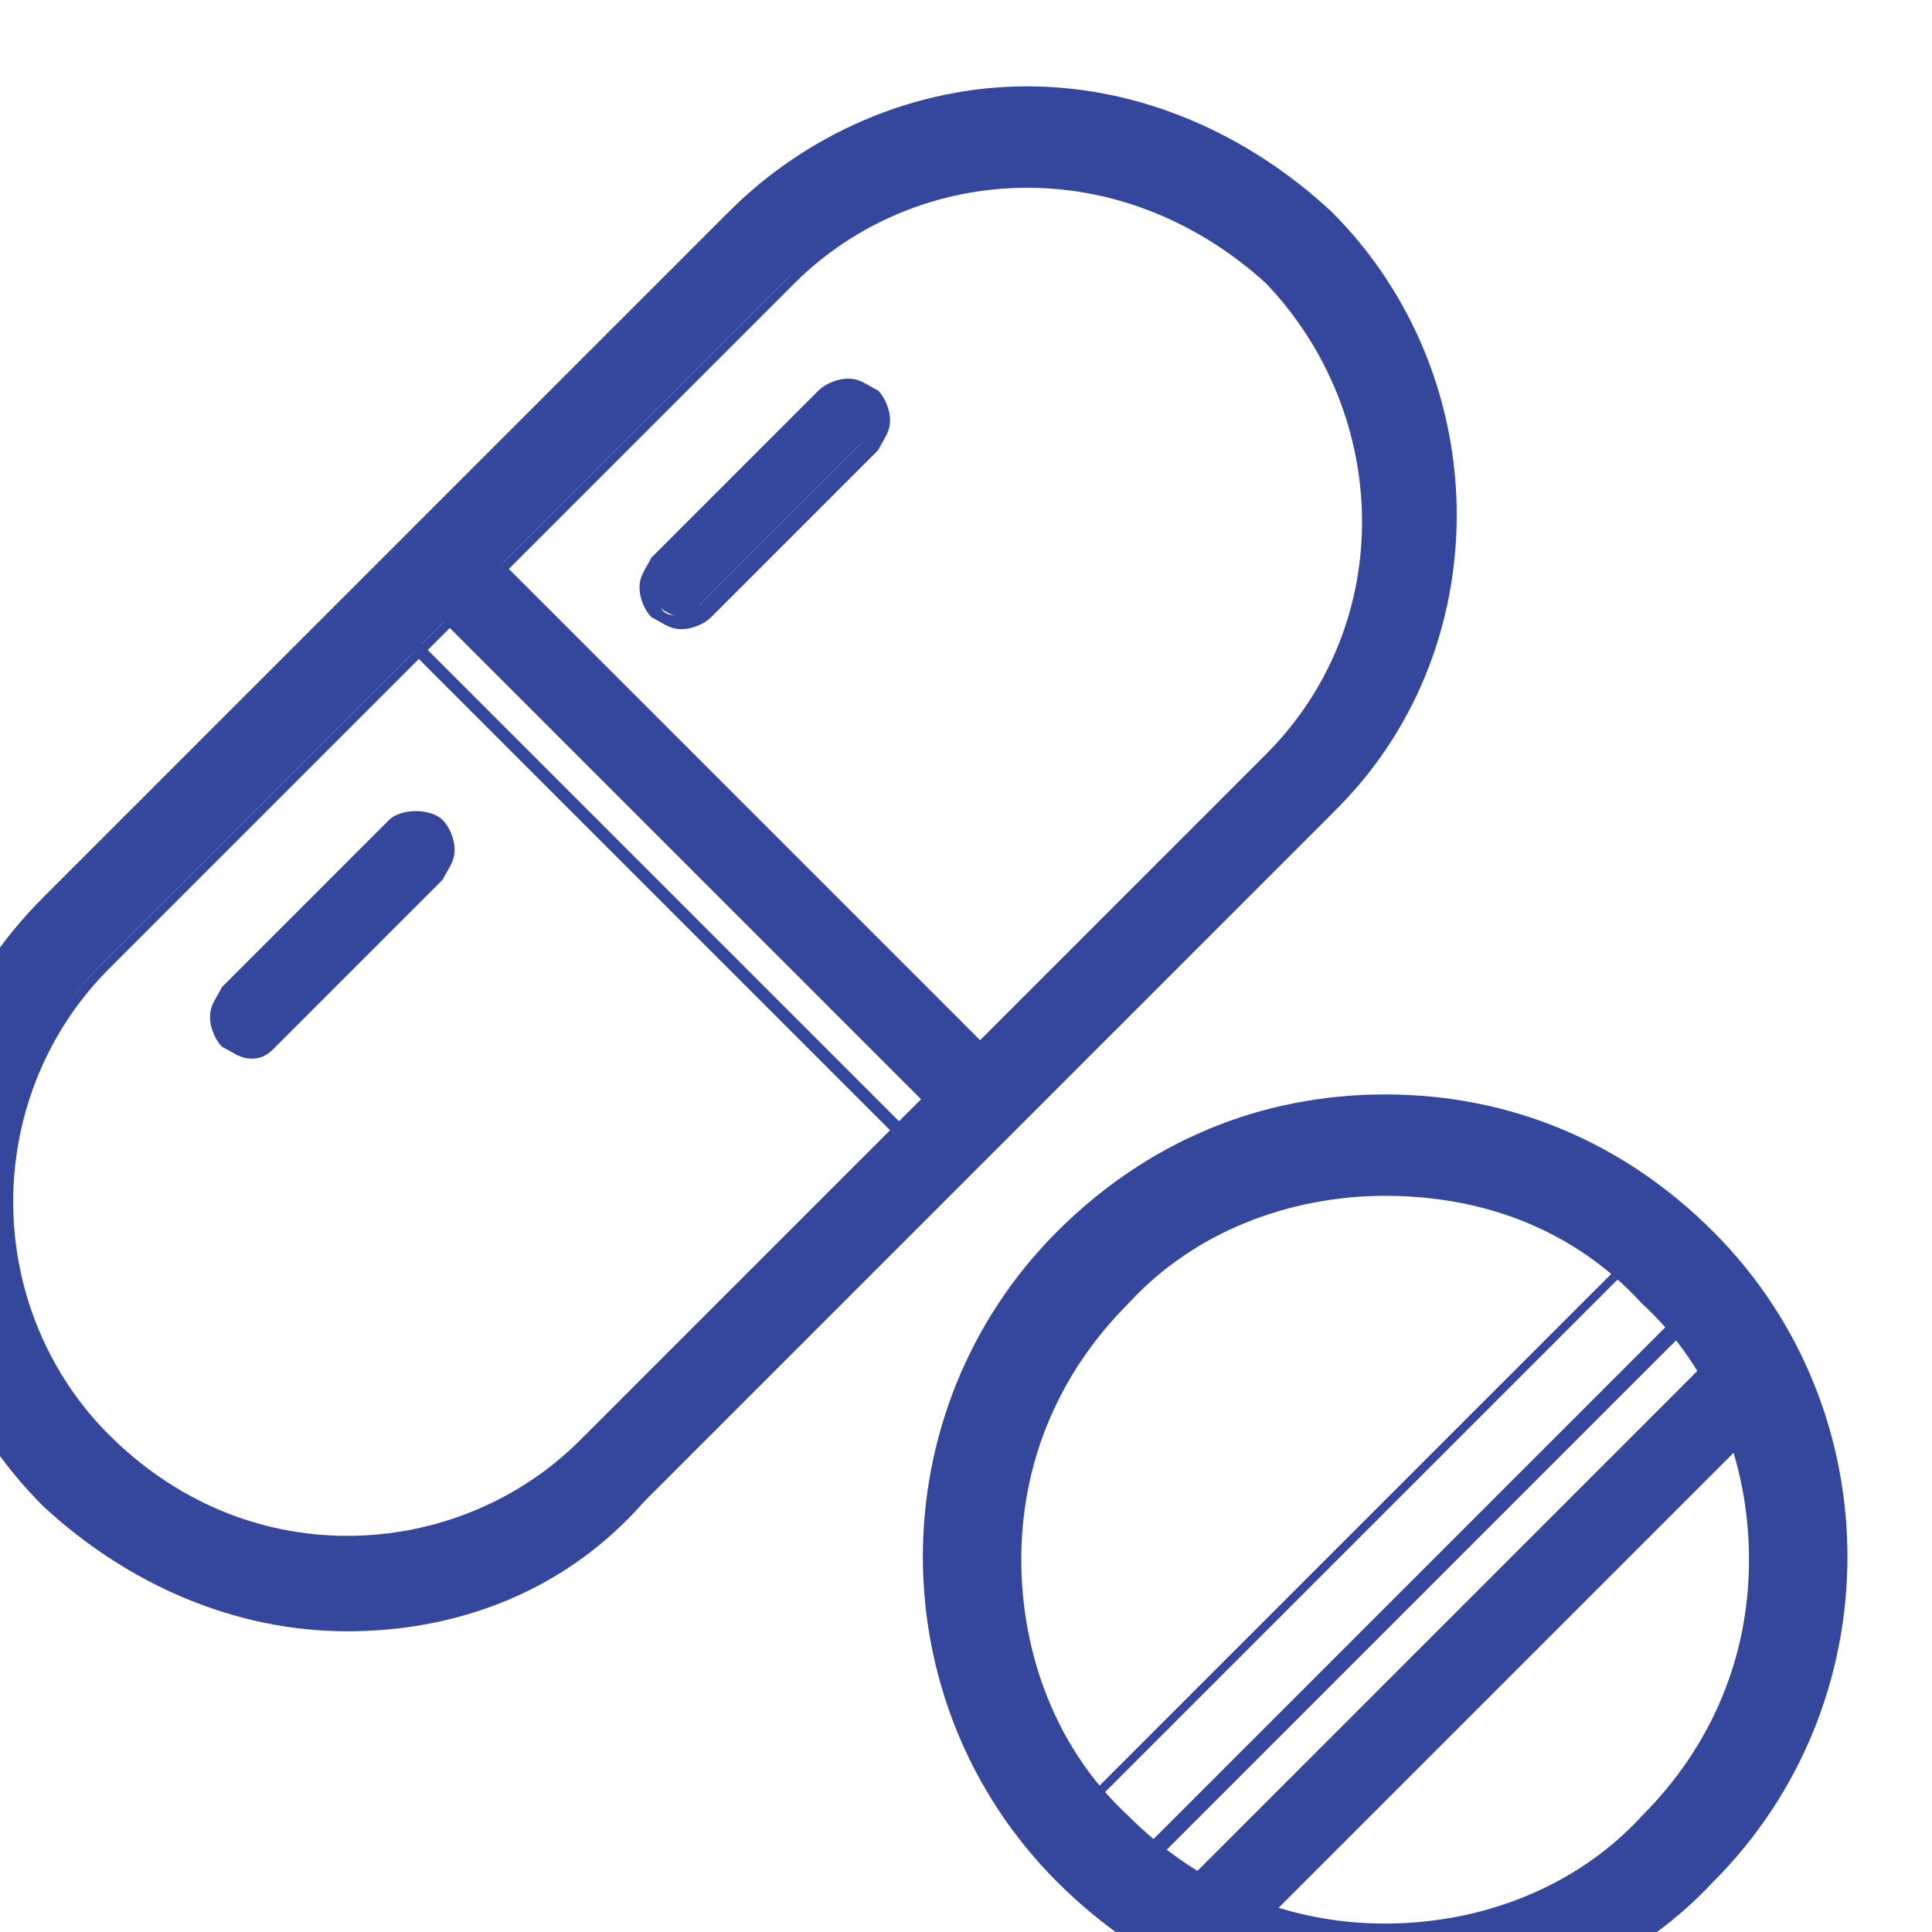
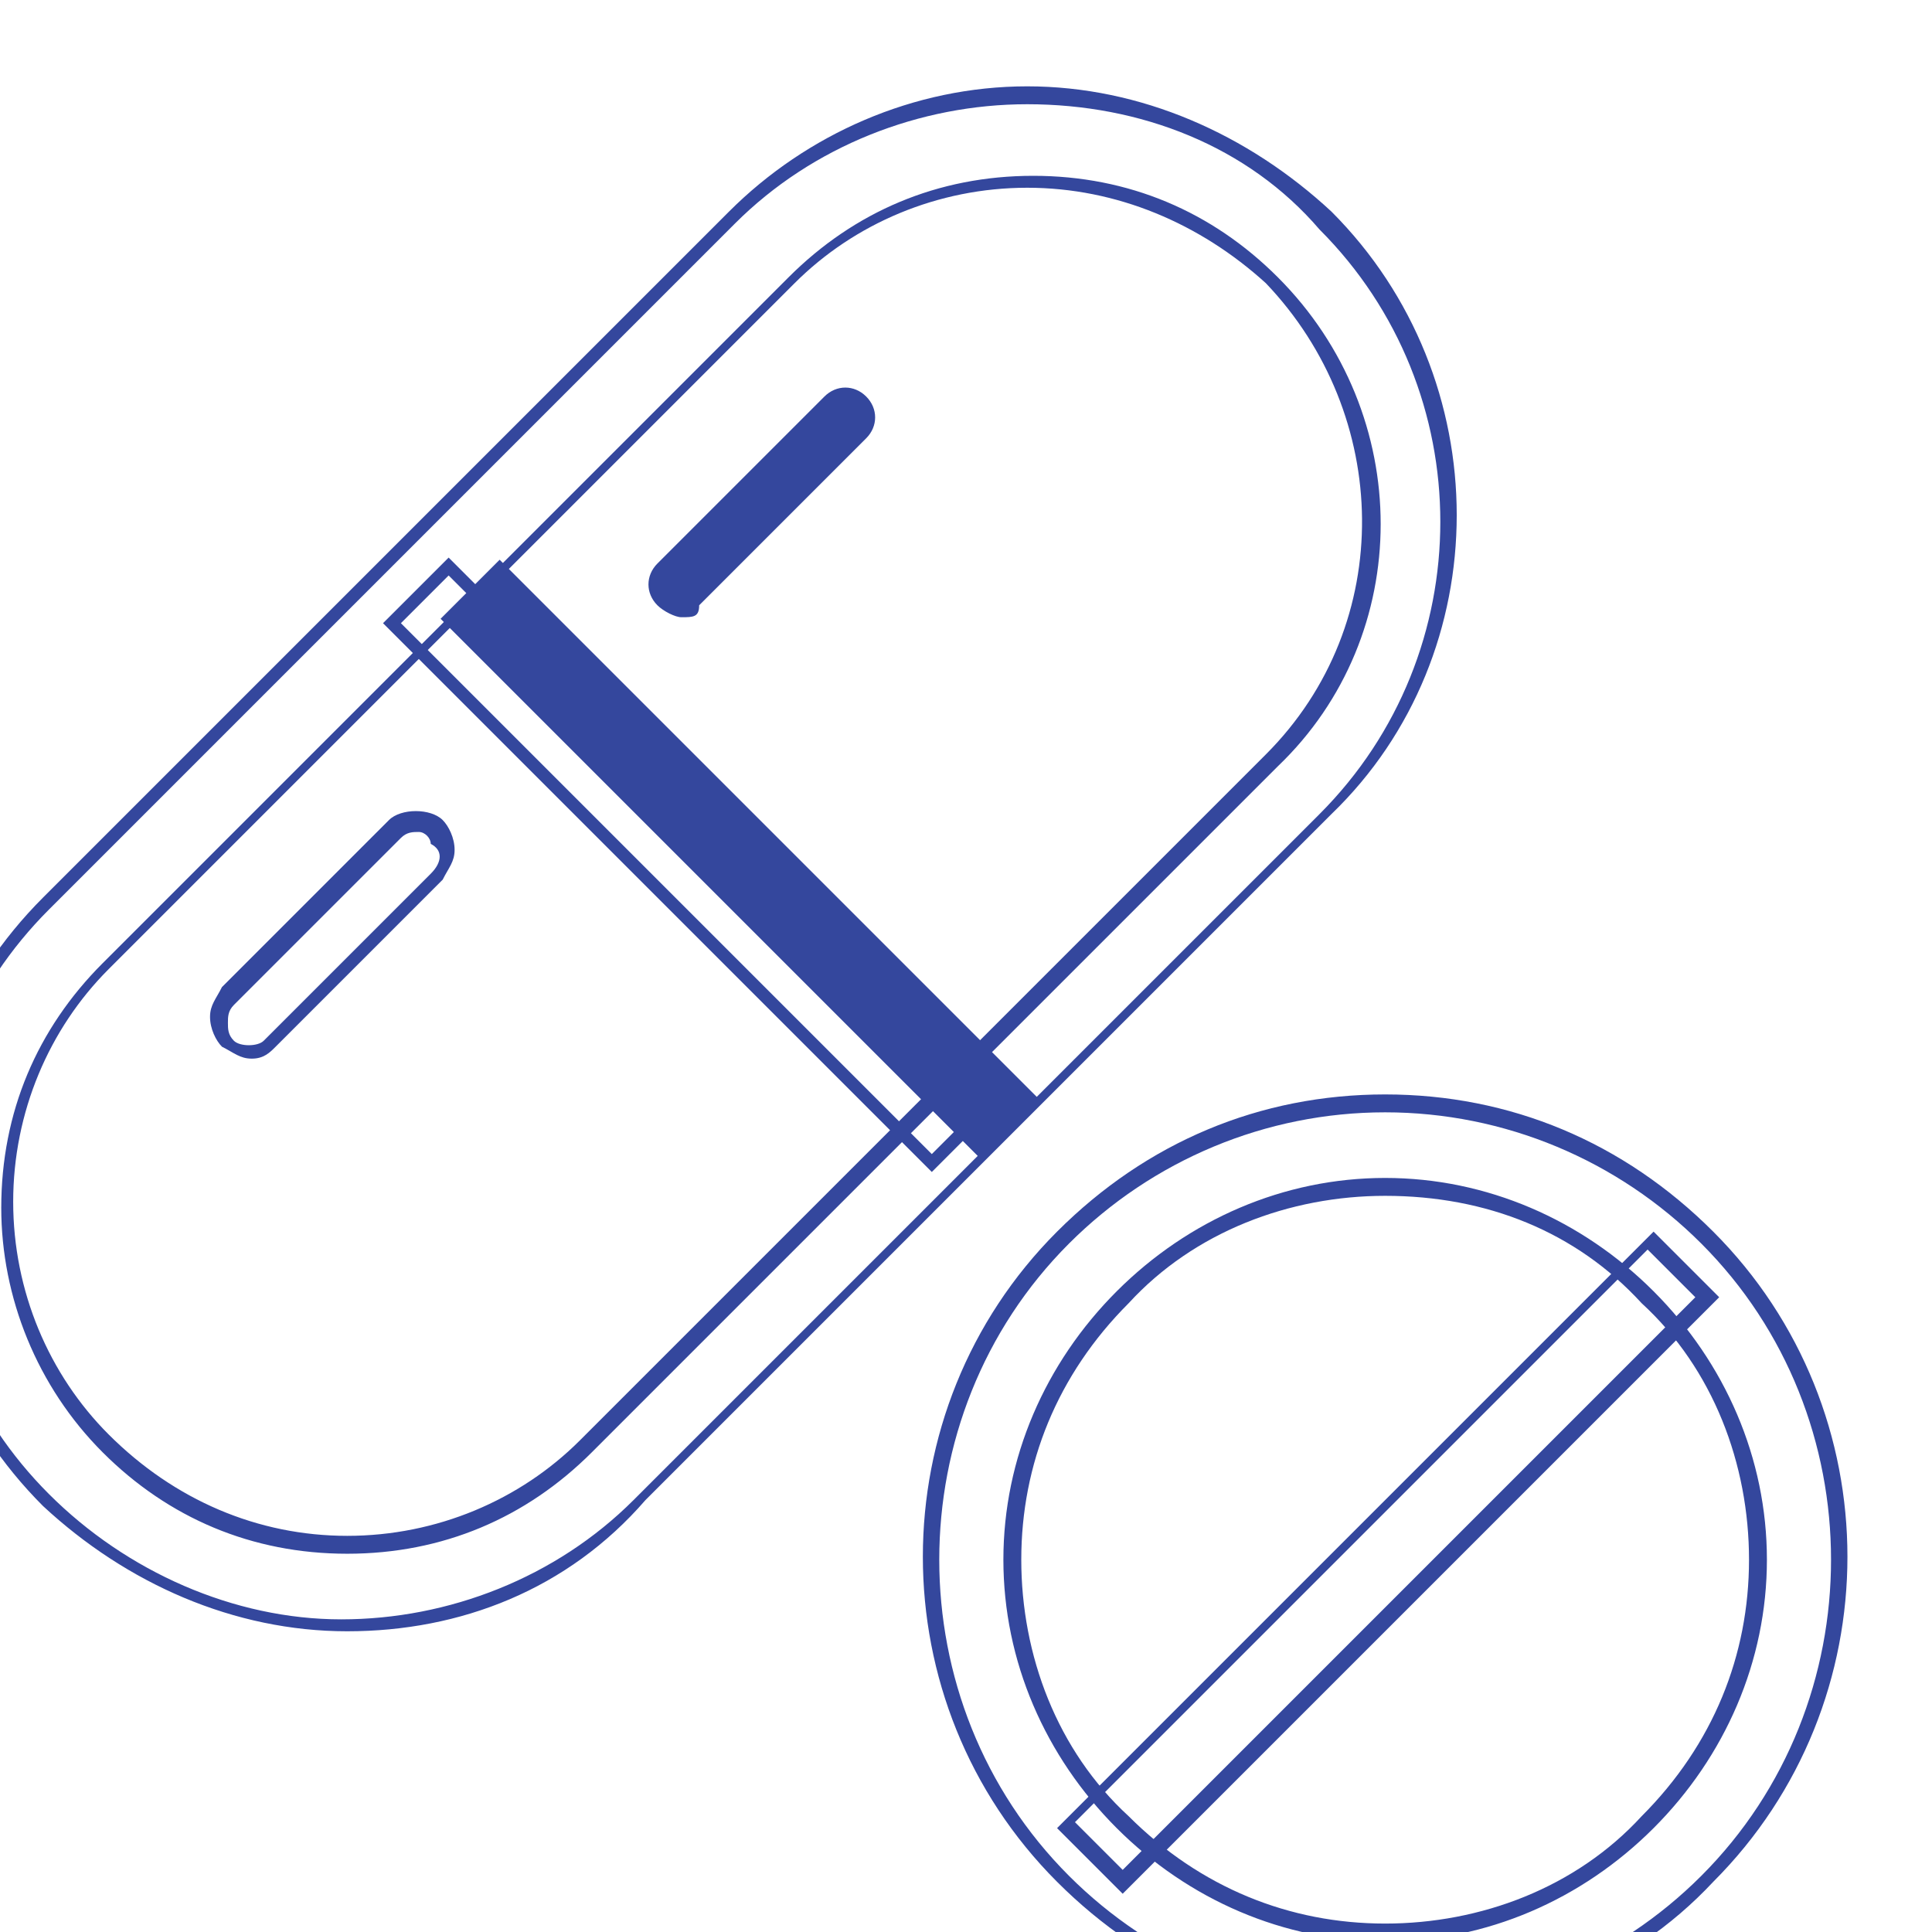
<svg xmlns="http://www.w3.org/2000/svg" xmlns:ns1="http://www.inkscape.org/namespaces/inkscape" xmlns:ns2="http://sodipodi.sourceforge.net/DTD/sodipodi-0.dtd" width="40" height="40" viewBox="0 0 40 40" id="svg11353" version="1.1" ns1:version="0.91 r13725" ns2:docname="farmaceutico.svg">
  <defs id="defs11355" />
  <ns2:namedview id="base" pagecolor="#ffffff" bordercolor="#666666" borderopacity="1.0" ns1:pageopacity="0.0" ns1:pageshadow="2" ns1:zoom="2" ns1:cx="53.92832" ns1:cy="-1.1368684e-13" ns1:document-units="px" ns1:current-layer="layer1" showgrid="false" units="px" ns1:window-width="1366" ns1:window-height="704" ns1:window-x="0" ns1:window-y="27" ns1:window-maximized="1" />
  <g ns1:label="Layer 1" ns1:groupmode="layer" id="layer1" transform="translate(0,-1012.362)">
    <g transform="matrix(1.235,0,0,1.235,4954.599,-4092.946)" id="g5275" style="fill:#34479d;fill-opacity:1">
      <g id="g5277" style="fill:#34479d;fill-opacity:1">
-         <path ns1:connector-curvature="0" class="st0" d="m -4006,4161.1 c -1.9,0 -3.7,-0.7 -5,-2.1 -2.8,-2.8 -2.8,-7.2 0,-10 l 11.5,-11.5 c 1.3,-1.3 3.1,-2 4.9,-2 1.9,0 3.7,0.7 5,2.1 2.8,2.8 2.8,7.2 0,10 l -11.5,11.5 c -1.2,1.3 -3,2 -4.9,2 z m 11.4,-24.2 c -1.5,0 -2.9,0.6 -4,1.6 l -11.5,11.5 c -2.2,2.2 -2.2,5.8 0,8 1.1,1.1 2.5,1.7 4.1,1.7 1.5,0 2.9,-0.6 4,-1.6 l 11.5,-11.5 c 2.2,-2.2 2.2,-5.8 0,-8 -1.1,-1.1 -2.5,-1.7 -4.1,-1.7 z" id="path5279" style="fill:#34479d;fill-opacity:1" />
-       </g>
+         </g>
      <g id="g5281" style="fill:#34479d;fill-opacity:1">
        <path ns1:connector-curvature="0" class="st0" d="m -4006,4161.2 c -1.9,0 -3.7,-0.8 -5.1,-2.1 -1.4,-1.4 -2.1,-3.2 -2.1,-5.1 0,-1.9 0.7,-3.7 2.1,-5.1 l 11.5,-11.5 c 1.3,-1.3 3.1,-2.1 5,-2.1 1.9,0 3.7,0.8 5.1,2.1 2.8,2.8 2.8,7.4 0,10.1 l -11.5,11.5 c -1.3,1.5 -3.1,2.2 -5,2.2 z m 11.4,-25.6 c -1.8,0 -3.6,0.7 -4.9,2 l -11.5,11.5 c -1.3,1.3 -2,3 -2,4.9 0,1.9 0.7,3.6 2,4.9 1.3,1.3 3.1,2.1 4.9,2.1 1.8,0 3.6,-0.7 4.9,-2 l 11.5,-11.5 c 2.7,-2.7 2.7,-7.1 0,-9.8 -1.2,-1.4 -3,-2.1 -4.9,-2.1 z m -11.4,24.3 c -1.6,0 -3,-0.6 -4.1,-1.7 -1.1,-1.1 -1.7,-2.6 -1.7,-4.1 0,-1.6 0.6,-3 1.7,-4.1 l 11.5,-11.5 c 1.1,-1.1 2.5,-1.7 4.1,-1.7 1.6,0 3,0.6 4.1,1.7 2.3,2.3 2.3,6 0,8.2 l -11.5,11.5 c -1.1,1.1 -2.5,1.7 -4.1,1.7 z m 11.4,-22.9 c -1.5,0 -2.9,0.6 -3.9,1.6 l -11.5,11.5 c -1,1 -1.6,2.4 -1.6,3.9 0,1.5 0.6,2.9 1.6,3.9 1.1,1.1 2.5,1.7 4,1.7 1.5,0 2.9,-0.6 3.9,-1.6 l 11.5,-11.5 c 2.2,-2.2 2.1,-5.7 0,-7.9 -1.1,-1 -2.5,-1.6 -4,-1.6 z" id="path5283" style="fill:#34479d;fill-opacity:1" />
      </g>
    </g>
    <g transform="matrix(1.235,0,0,1.235,4954.599,-4092.946)" id="g5285" style="fill:#34479d;fill-opacity:1">
      <g id="g5287" style="fill:#34479d;fill-opacity:1">
        <rect x="-4006.7" y="4147.6" transform="matrix(0.707,0.707,-0.707,0.707,1761.645,4043.62)" class="st0" width="12.8" height="1.4" id="rect5289" style="fill:#34479d;fill-opacity:1" />
      </g>
      <g id="g5291" style="fill:#34479d;fill-opacity:1">
        <path ns1:connector-curvature="0" class="st0" d="m -3996.2,4153.5 0,0 -9.2,-9.2 1.1,-1.1 0.1,0.1 9.1,9.1 -1.1,1.1 z m -8.9,-9.2 8.9,8.9 0.8,-0.8 -8.9,-8.9 -0.8,0.8 z" id="path5293" style="fill:#34479d;fill-opacity:1" />
      </g>
    </g>
    <g transform="matrix(1.235,0,0,1.235,4954.599,-4092.946)" id="g5295" style="fill:#34479d;fill-opacity:1">
      <g id="g5297" style="fill:#34479d;fill-opacity:1">
        <path ns1:connector-curvature="0" class="st0" d="m -4000.4,4144.2 c -0.1,0 -0.3,-0.1 -0.4,-0.2 -0.2,-0.2 -0.2,-0.5 0,-0.7 l 2.8,-2.8 c 0.2,-0.2 0.5,-0.2 0.7,0 0.2,0.2 0.2,0.5 0,0.7 l -2.8,2.8 c 0,0.2 -0.1,0.2 -0.3,0.2 z" id="path5299" style="fill:#34479d;fill-opacity:1" />
      </g>
      <g id="g5301" style="fill:#34479d;fill-opacity:1">
-         <path ns1:connector-curvature="0" class="st0" d="m -4000.4,4144.4 c -0.2,0 -0.3,-0.1 -0.5,-0.2 -0.1,-0.1 -0.2,-0.3 -0.2,-0.5 0,-0.2 0.1,-0.3 0.2,-0.5 l 2.8,-2.8 c 0.1,-0.1 0.3,-0.2 0.5,-0.2 0,0 0,0 0,0 0.2,0 0.3,0.1 0.5,0.2 0.1,0.1 0.2,0.3 0.2,0.5 0,0.2 -0.1,0.3 -0.2,0.5 l -2.8,2.8 c -0.1,0.1 -0.3,0.2 -0.5,0.2 z m 2.8,-3.8 c -0.1,0 -0.2,0 -0.3,0.1 l -2.8,2.8 c -0.1,0.1 -0.1,0.2 -0.1,0.3 0,0.1 0,0.2 0.1,0.3 0.1,0.1 0.4,0.1 0.5,0 l 2.8,-2.8 c 0.2,-0.2 0.2,-0.4 0,-0.5 0,-0.2 -0.1,-0.2 -0.2,-0.2 l 0,0 z" id="path5303" style="fill:#34479d;fill-opacity:1" />
-       </g>
+         </g>
    </g>
    <g transform="matrix(1.235,0,0,1.235,4954.599,-4092.946)" id="g5305" style="fill:#34479d;fill-opacity:1">
      <g id="g5307" style="fill:#34479d;fill-opacity:1">
-         <path ns1:connector-curvature="0" class="st0" d="m -4007.6,4151.5 c -0.1,0 -0.3,-0.1 -0.4,-0.2 -0.2,-0.2 -0.2,-0.5 0,-0.7 l 2.8,-2.8 c 0.2,-0.2 0.5,-0.2 0.7,0 0.2,0.2 0.2,0.5 0,0.7 l -2.8,2.8 c 0,0.1 -0.2,0.2 -0.3,0.2 z" id="path5309" style="fill:#34479d;fill-opacity:1" />
-       </g>
+         </g>
      <g id="g5311" style="fill:#34479d;fill-opacity:1">
        <path ns1:connector-curvature="0" class="st0" d="m -4007.6,4151.6 c -0.2,0 -0.3,-0.1 -0.5,-0.2 -0.1,-0.1 -0.2,-0.3 -0.2,-0.5 0,-0.2 0.1,-0.3 0.2,-0.5 l 2.8,-2.8 c 0.2,-0.2 0.7,-0.2 0.9,0 0.1,0.1 0.2,0.3 0.2,0.5 0,0.2 -0.1,0.3 -0.2,0.5 l -2.8,2.8 c -0.1,0.1 -0.2,0.2 -0.4,0.2 z m 2.8,-3.8 c -0.1,0 -0.2,0 -0.3,0.1 l -2.8,2.8 c -0.1,0.1 -0.1,0.2 -0.1,0.3 0,0.1 0,0.2 0.1,0.3 0.1,0.1 0.4,0.1 0.5,0 l 2.8,-2.8 c 0.2,-0.2 0.2,-0.4 0,-0.5 0,-0.1 -0.1,-0.2 -0.2,-0.2 z" id="path5313" style="fill:#34479d;fill-opacity:1" />
      </g>
    </g>
    <g transform="matrix(1.235,0,0,1.235,4954.599,-4092.946)" id="g5315" style="fill:#34479d;fill-opacity:1">
      <g id="g5317" style="fill:#34479d;fill-opacity:1">
-         <path ns1:connector-curvature="0" class="st0" d="m -3988.6,4167.6 c -2,0 -3.9,-0.8 -5.4,-2.2 -3,-3 -3,-7.8 0,-10.8 1.4,-1.4 3.4,-2.2 5.4,-2.2 2,0 3.9,0.8 5.4,2.2 3,3 3,7.8 0,10.8 -1.4,1.4 -3.3,2.2 -5.4,2.2 z m 0,-13.8 c -1.7,0 -3.2,0.7 -4.4,1.8 -2.4,2.4 -2.4,6.4 0,8.8 1.2,1.2 2.7,1.8 4.4,1.8 1.7,0 3.2,-0.7 4.4,-1.8 2.4,-2.4 2.4,-6.4 0,-8.8 -1.1,-1.2 -2.7,-1.8 -4.4,-1.8 z" id="path5319" style="fill:#34479d;fill-opacity:1" />
-       </g>
+         </g>
      <g id="g5321" style="fill:#34479d;fill-opacity:1">
        <path ns1:connector-curvature="0" class="st0" d="m -3988.6,4167.7 c -2.1,0 -4,-0.8 -5.5,-2.3 -3,-3 -3,-7.9 0,-10.9 1.5,-1.5 3.4,-2.3 5.5,-2.3 2.1,0 4,0.8 5.5,2.3 3,3 3,7.9 0,10.9 -1.4,1.5 -3.4,2.3 -5.5,2.3 z m 0,-15.2 c -2,0 -3.9,0.8 -5.3,2.2 -2.9,2.9 -2.9,7.7 0,10.6 1.4,1.4 3.3,2.2 5.3,2.2 2,0 3.9,-0.8 5.3,-2.2 2.9,-2.9 2.9,-7.7 0,-10.6 -1.4,-1.4 -3.3,-2.2 -5.3,-2.2 z m 0,13.9 c -1.7,0 -3.3,-0.7 -4.5,-1.9 -1.2,-1.2 -1.9,-2.8 -1.9,-4.5 0,-1.7 0.7,-3.3 1.9,-4.5 1.2,-1.2 2.8,-1.9 4.5,-1.9 1.7,0 3.3,0.7 4.5,1.9 1.2,1.2 1.9,2.8 1.9,4.5 0,1.7 -0.7,3.3 -1.9,4.5 -1.2,1.2 -2.8,1.9 -4.5,1.9 z m 0,-12.5 c -1.6,0 -3.2,0.6 -4.3,1.8 -1.2,1.2 -1.8,2.7 -1.8,4.3 0,1.6 0.6,3.2 1.8,4.3 1.2,1.2 2.7,1.8 4.3,1.8 1.6,0 3.2,-0.6 4.3,-1.8 1.2,-1.2 1.8,-2.7 1.8,-4.3 0,-1.6 -0.6,-3.2 -1.8,-4.3 -1.1,-1.2 -2.6,-1.8 -4.3,-1.8 z" id="path5323" style="fill:#34479d;fill-opacity:1" />
      </g>
    </g>
    <g transform="matrix(1.235,0,0,1.235,4954.599,-4092.946)" id="g5325" style="fill:#34479d;fill-opacity:1">
      <g id="g5327" style="fill:#34479d;fill-opacity:1">
-         <rect x="-3989.2" y="4153.1" transform="matrix(0.707,0.707,-0.707,0.707,1773.388,4040.81)" class="st0" width="1.4" height="13.9" id="rect5329" style="fill:#34479d;fill-opacity:1" />
-       </g>
+         </g>
      <g id="g5331" style="fill:#34479d;fill-opacity:1">
-         <path ns1:connector-curvature="0" class="st0" d="m -3993,4165.6 -1.1,-1.1 0.1,-0.1 9.9,-9.9 1.1,1.1 -0.1,0.1 -9.9,9.9 z m -0.8,-1.2 0.8,0.8 9.6,-9.6 -0.8,-0.8 -9.6,9.6 z" id="path5333" style="fill:#34479d;fill-opacity:1" />
+         <path ns1:connector-curvature="0" class="st0" d="m -3993,4165.6 -1.1,-1.1 0.1,-0.1 9.9,-9.9 1.1,1.1 -0.1,0.1 -9.9,9.9 z m -0.8,-1.2 0.8,0.8 9.6,-9.6 -0.8,-0.8 -9.6,9.6 " id="path5333" style="fill:#34479d;fill-opacity:1" />
      </g>
    </g>
  </g>
</svg>